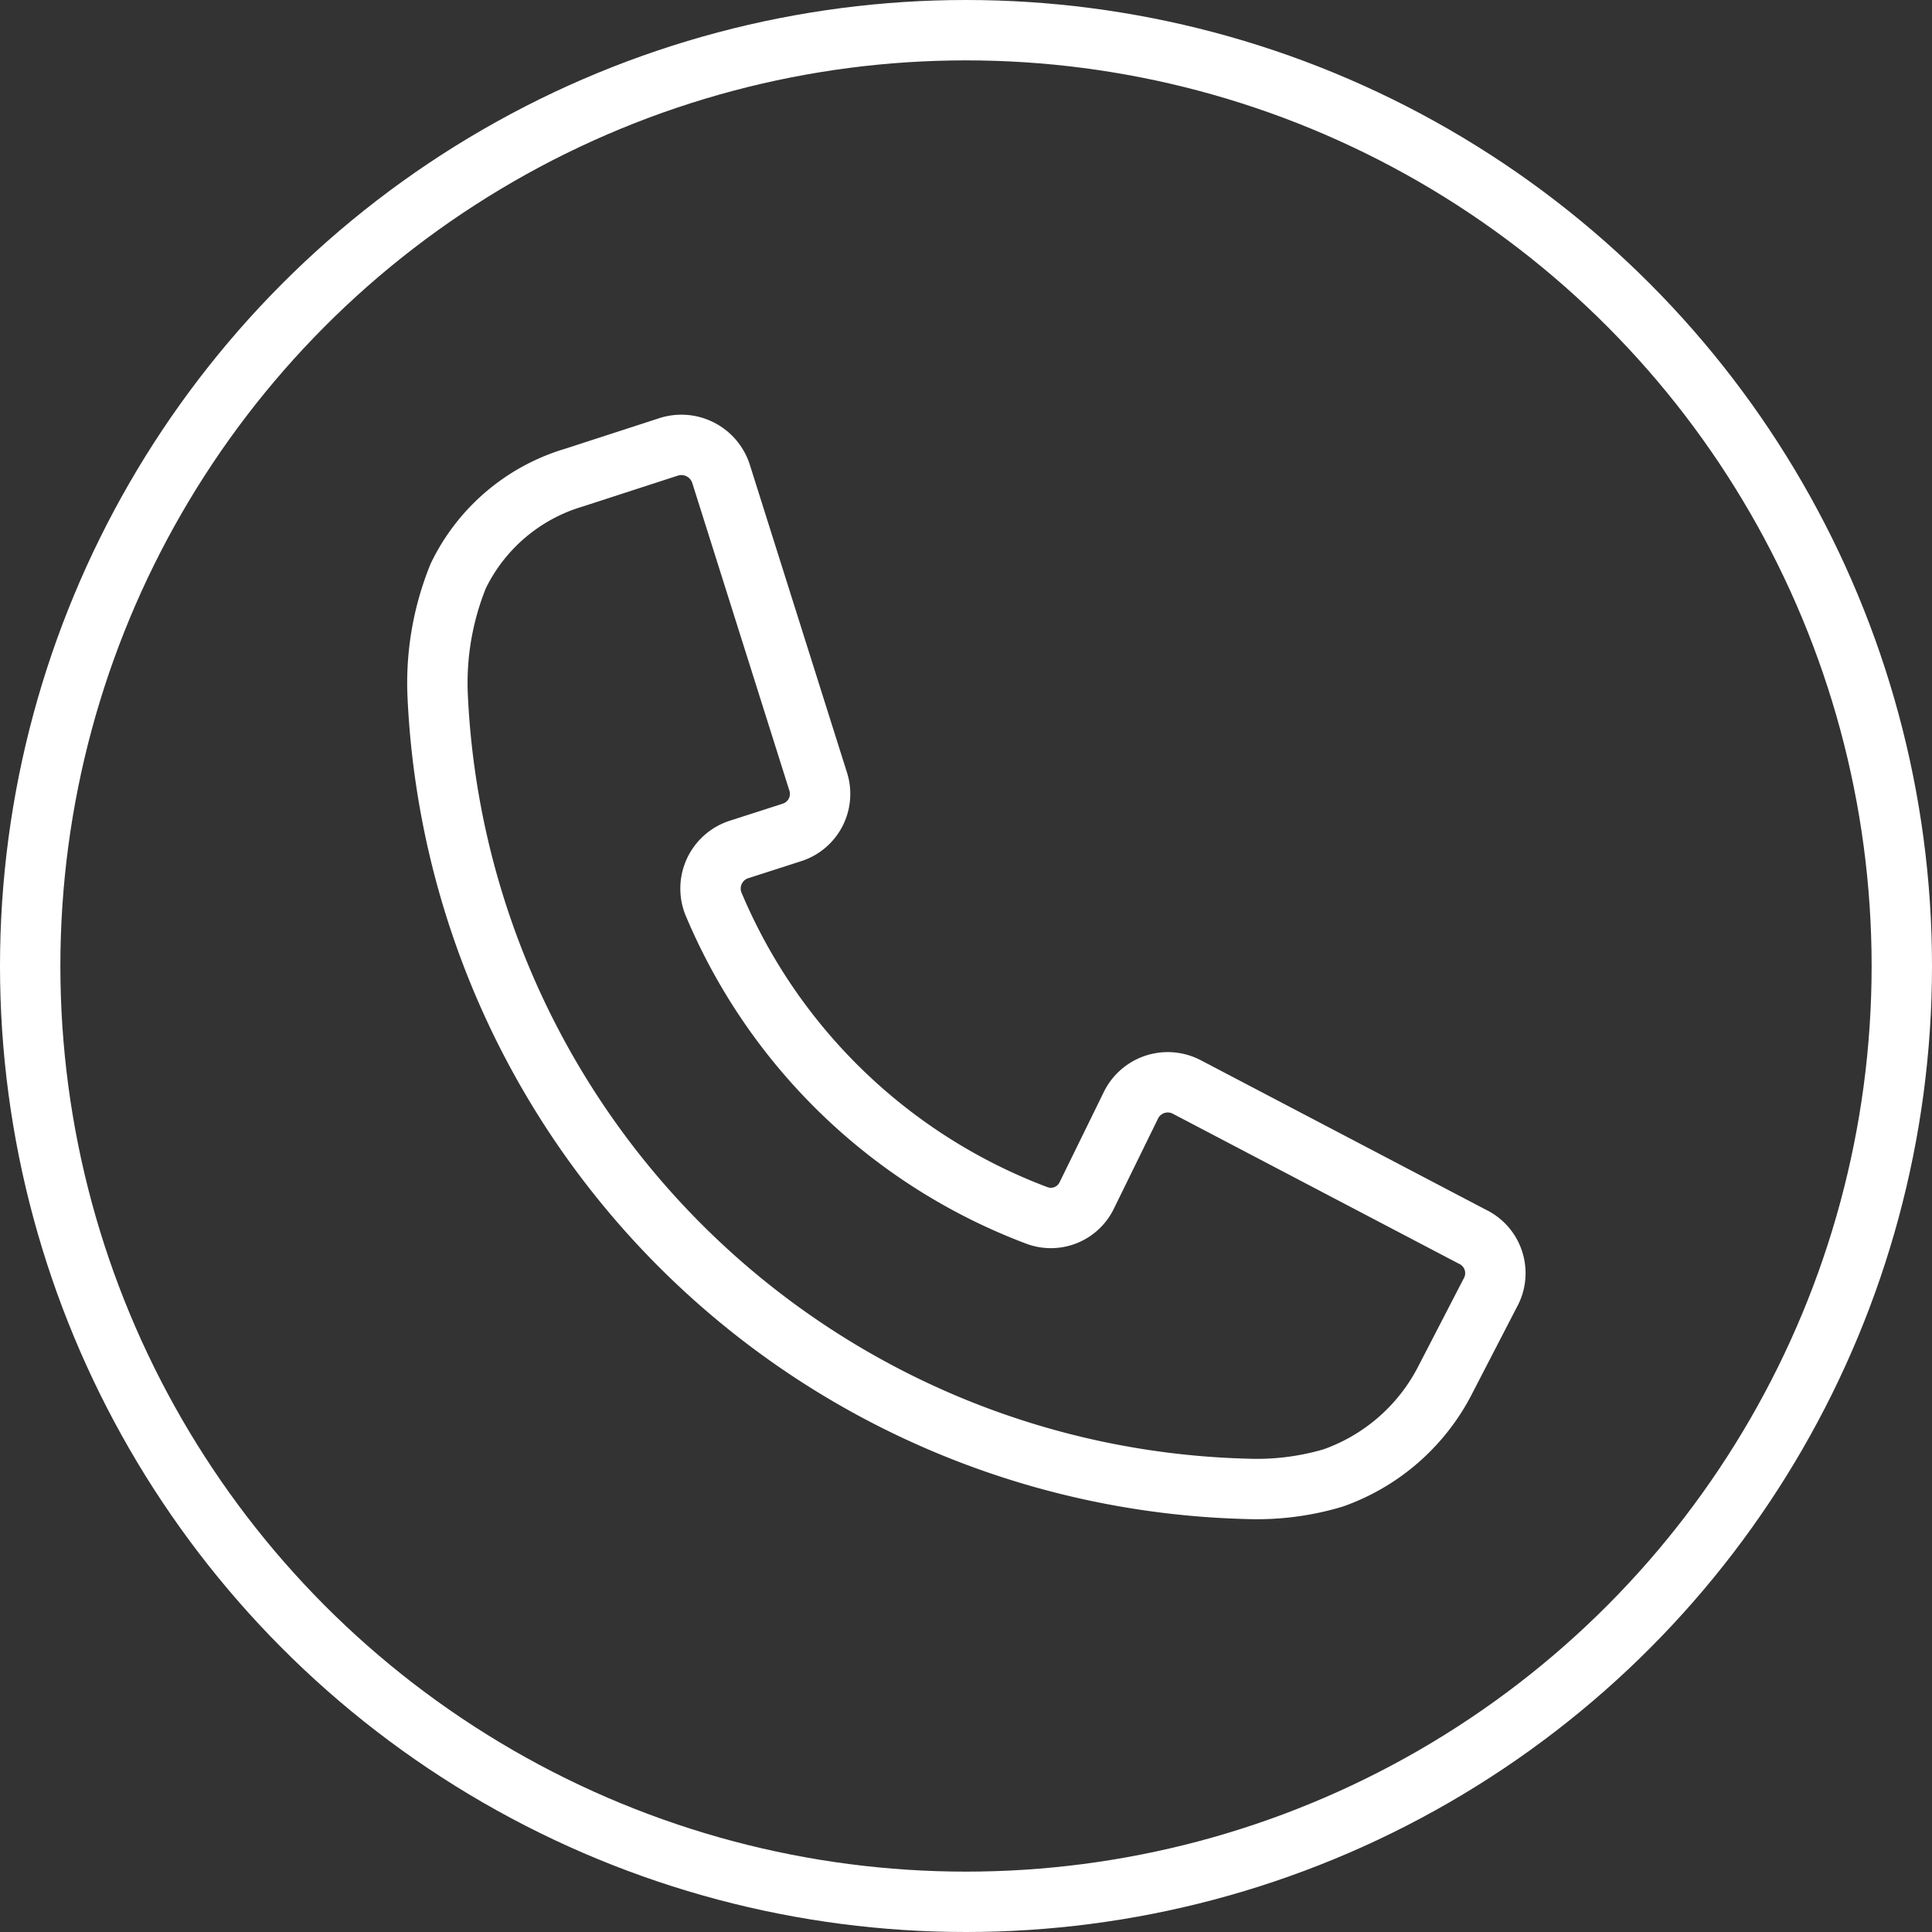
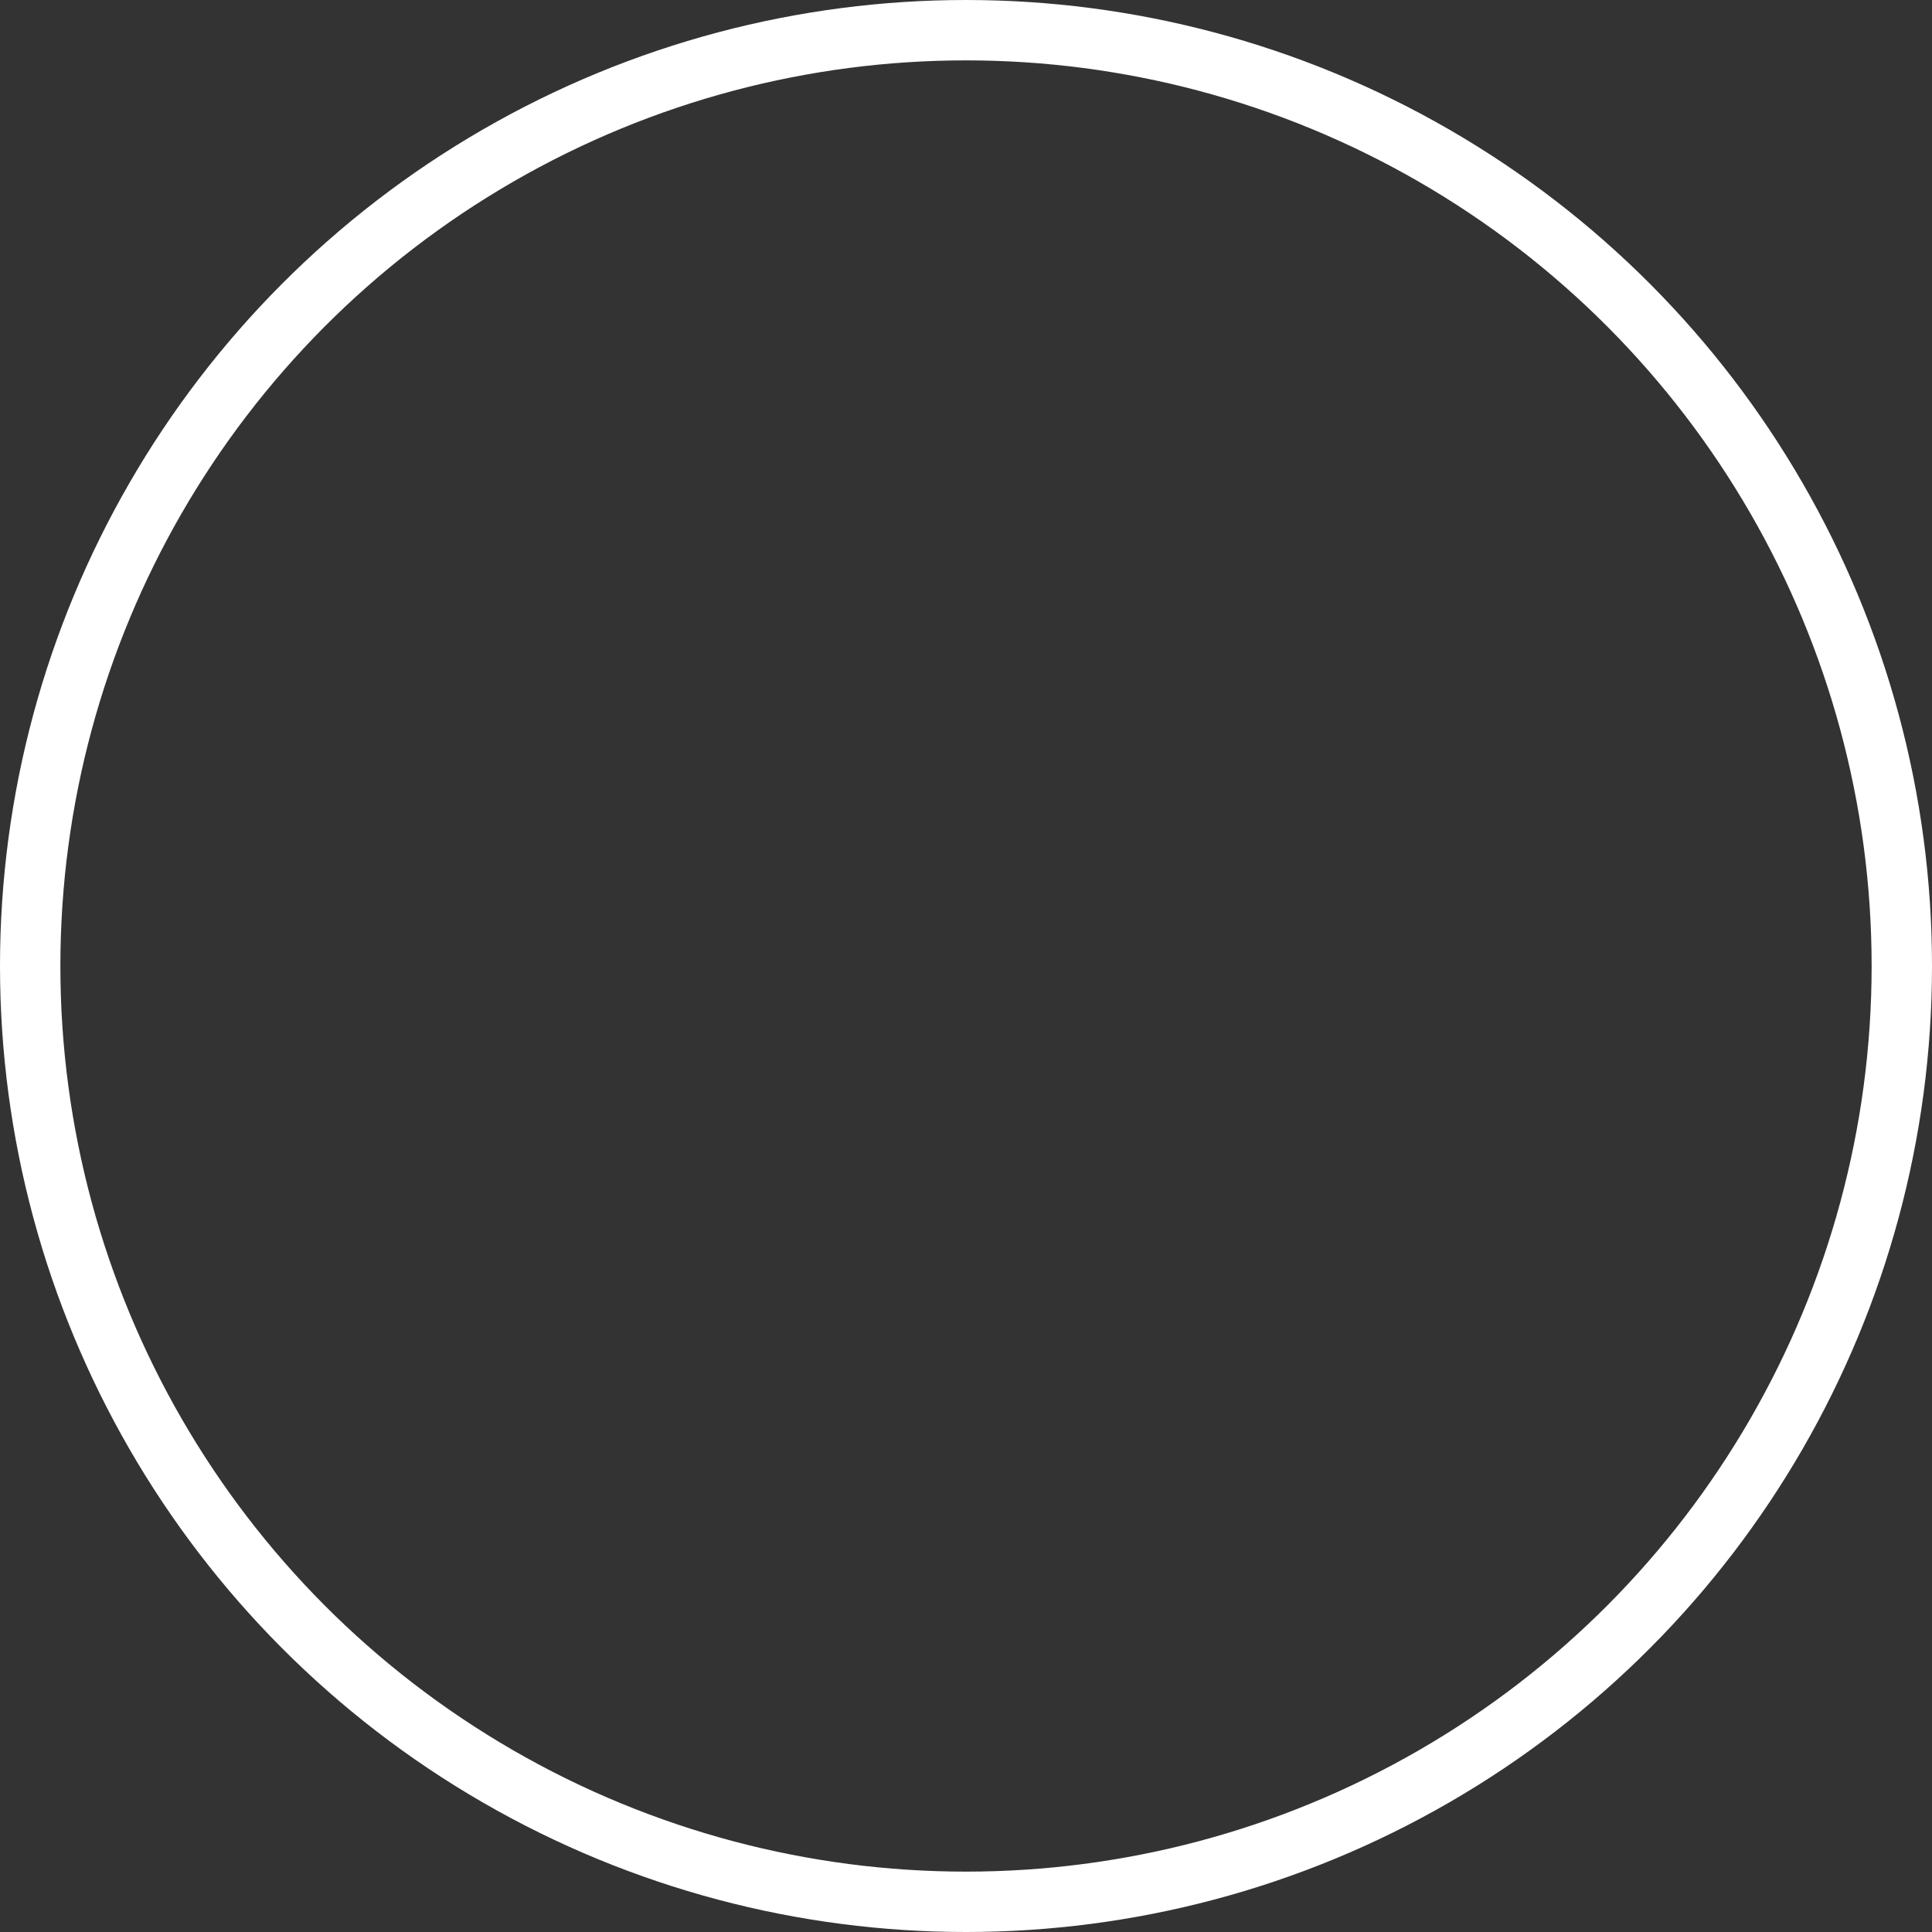
<svg xmlns="http://www.w3.org/2000/svg" id="Layer_1" data-name="Layer 1" viewBox="0 0 32 32">
  <rect x="0" y="0" width="32" height="32" fill="#333333" stroke="none" />
  <defs>
    <style>.cls-1,.cls-3{fill:none;}.cls-2{clip-path:url(#clip-path);}.cls-3{stroke:#fff;}</style>
    <clipPath id="clip-path" transform="translate(0 0)">
      <rect class="cls-1" width="32" height="32" />
    </clipPath>
  </defs>
  <title>social_wp</title>
  <g class="cls-2">
    <g id="a">
      <circle class="cls-1" cx="16" cy="16" r="16" />
      <circle class="cls-3" cx="16" cy="16" r="15.5" />
    </g>
  </g>
-   <path class="cls-3" d="M24.38,20.48,19.65,18a.68.68,0,0,0-.91.29L18,19.8a.66.66,0,0,1-.83.33A9.4,9.4,0,0,1,11.83,15a.68.68,0,0,1,.41-.93l.87-.28a.67.67,0,0,0,.44-.85L11.94,7.84a.69.69,0,0,0-.86-.44l-1.57.51A3.11,3.11,0,0,0,7.59,9.54a4.71,4.71,0,0,0-.34,2,13.77,13.77,0,0,0,13.4,13.12,4.43,4.43,0,0,0,1.43-.18,3.33,3.33,0,0,0,1.84-1.59l.76-1.47A.67.67,0,0,0,24.38,20.48Z" transform="translate(0 0)" />
</svg>